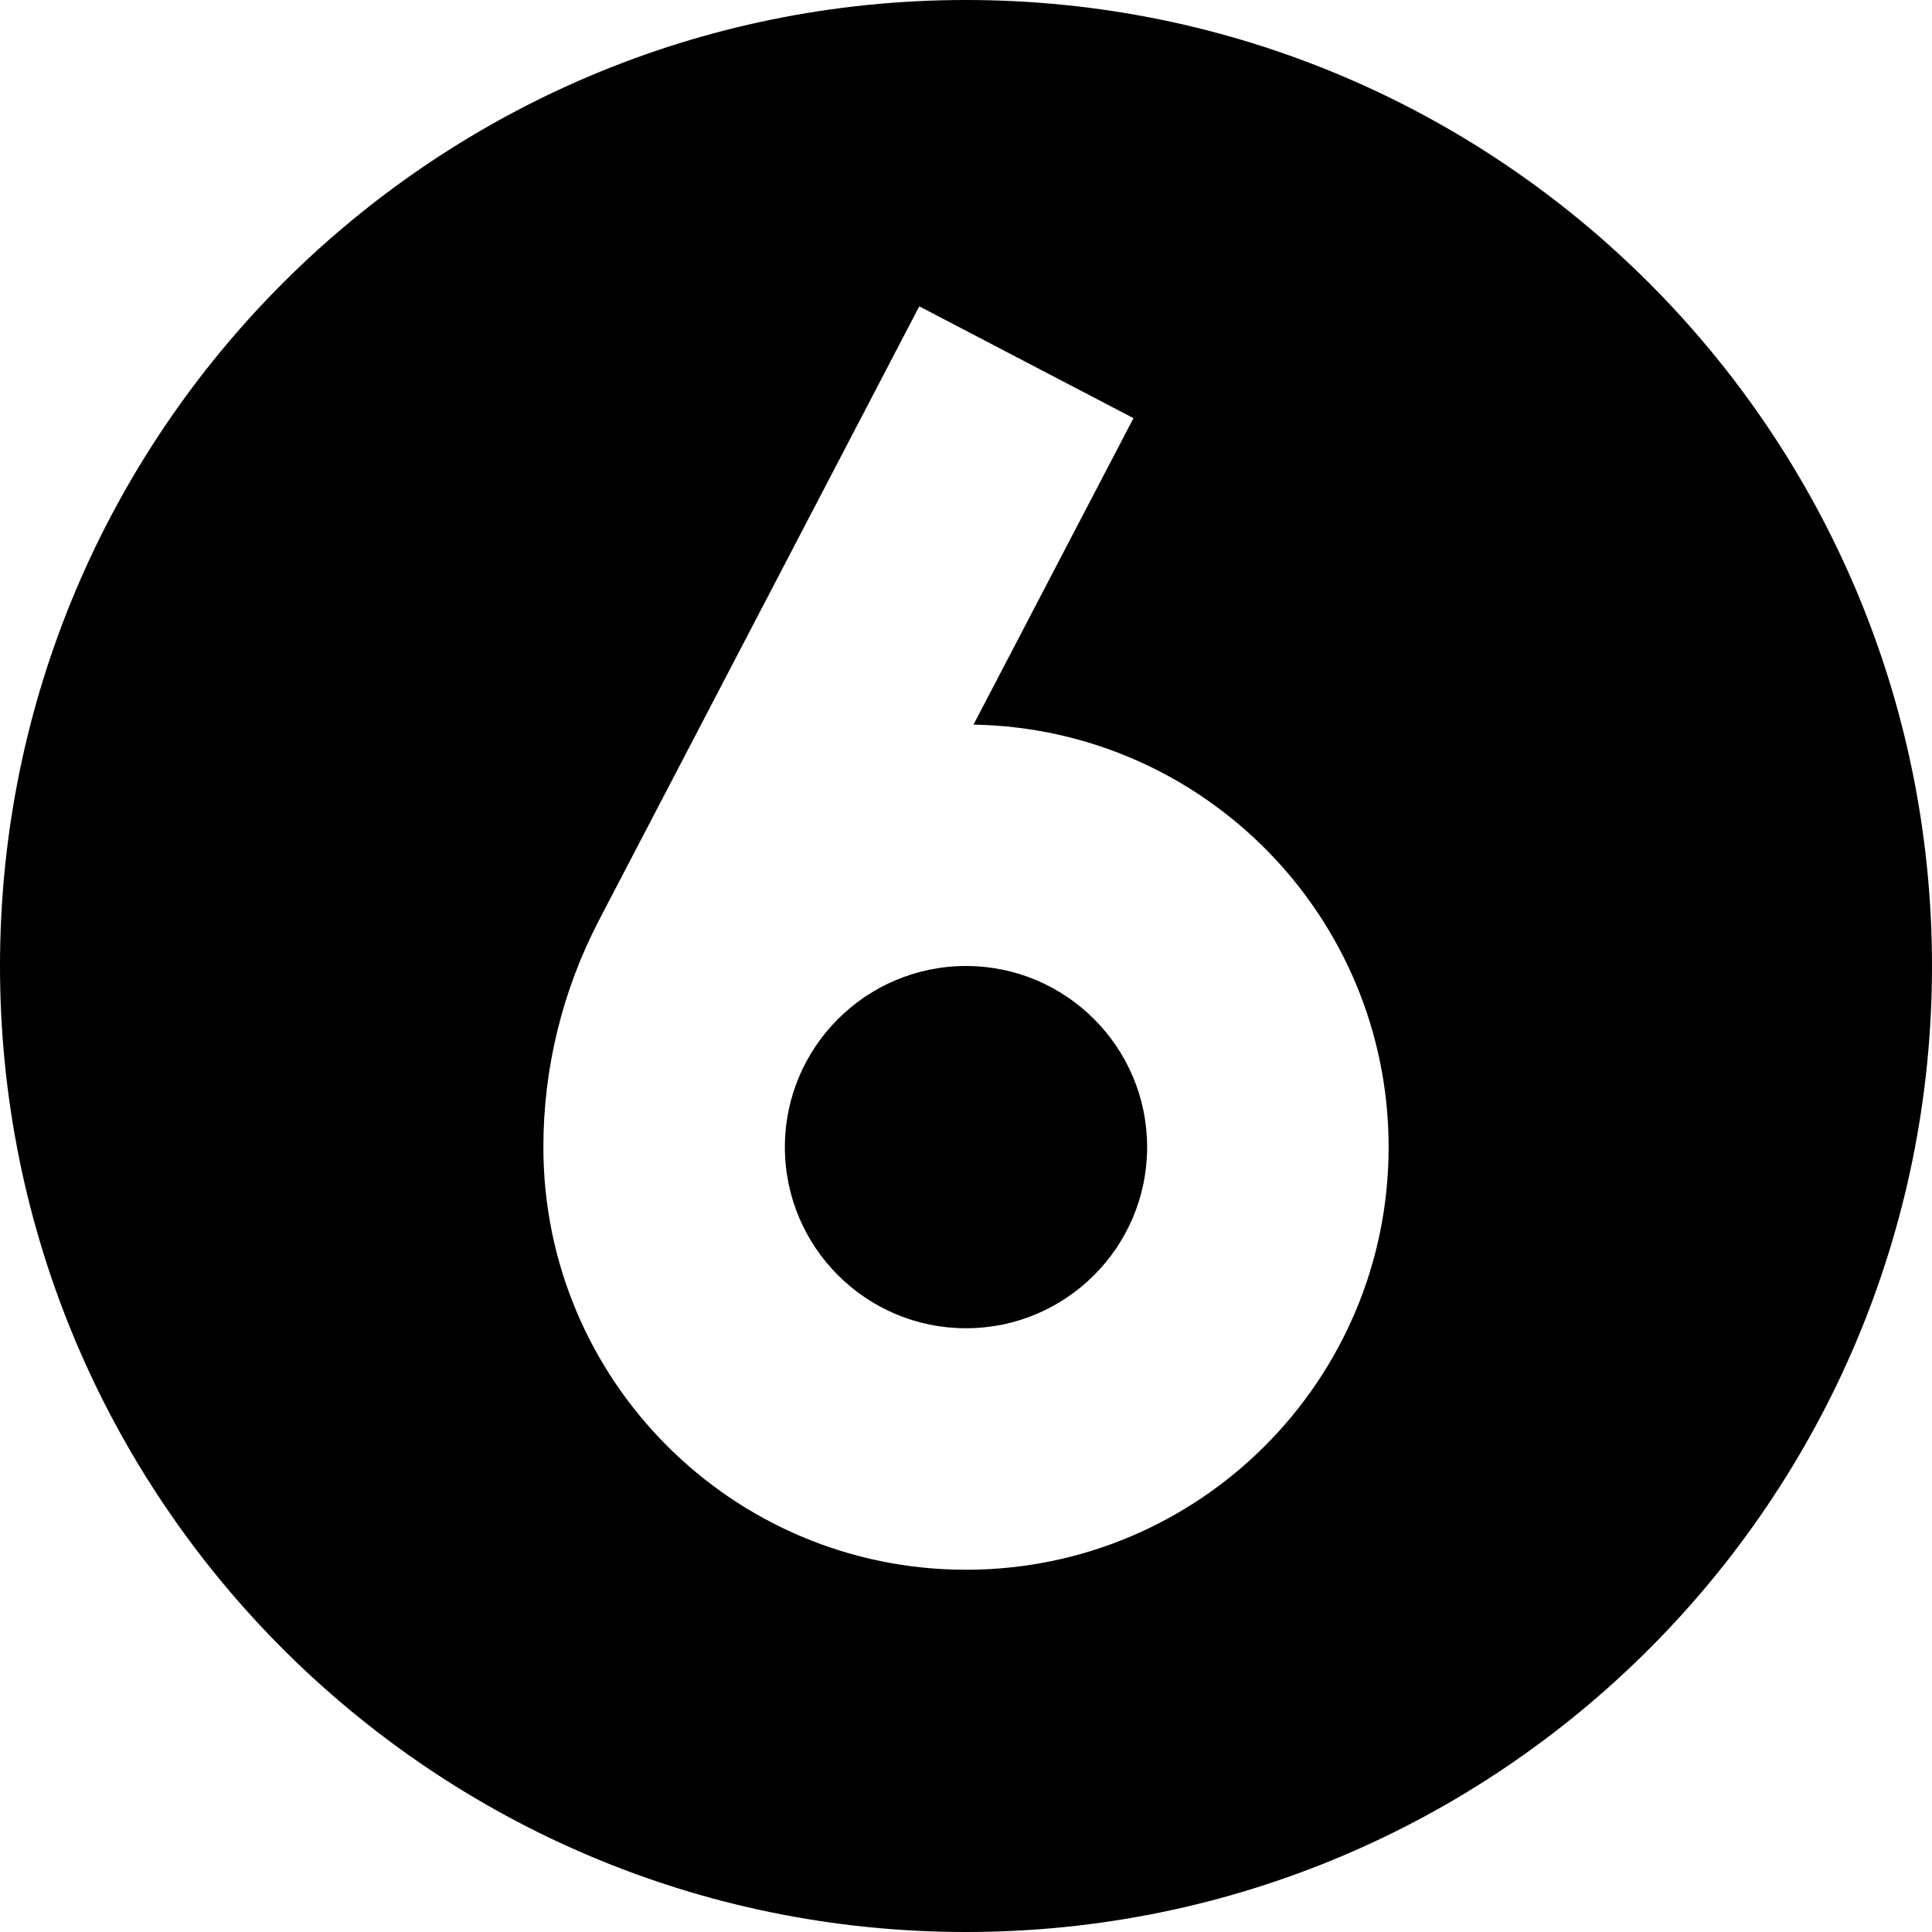
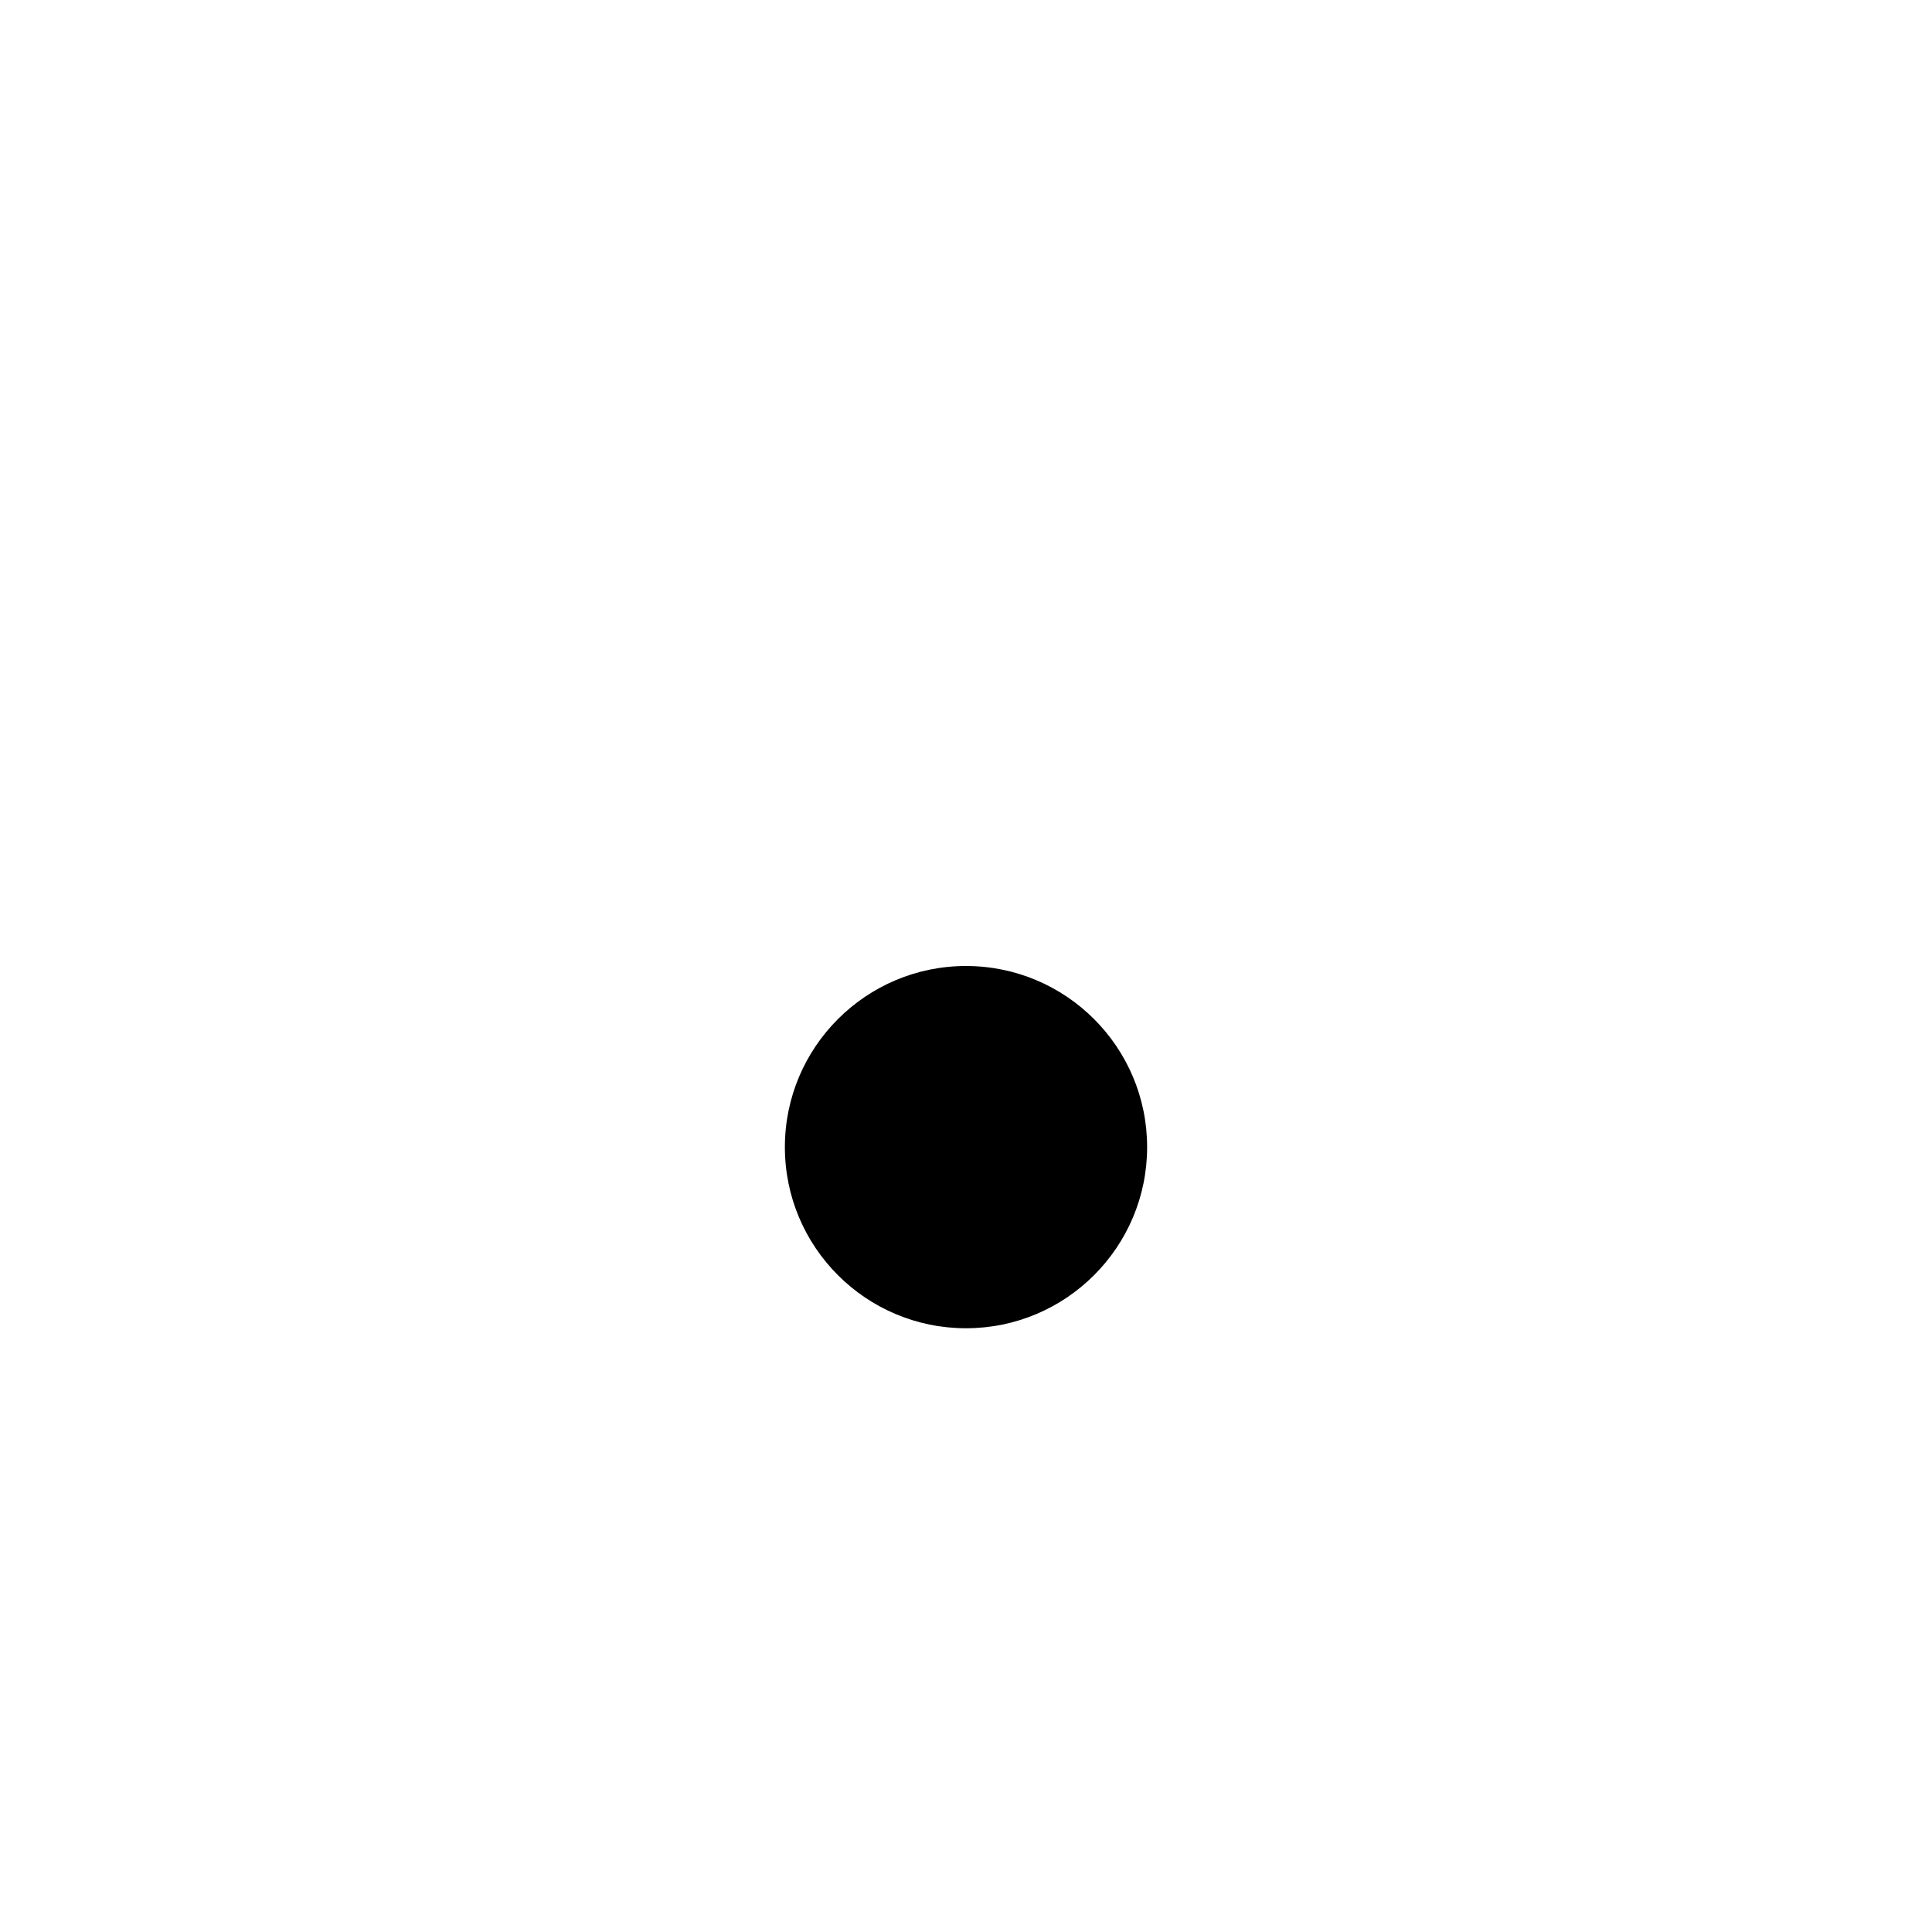
<svg xmlns="http://www.w3.org/2000/svg" width="800px" height="800px" viewBox="0 0 16 16" fill="none">
  <path d="M8 8C7.172 8 6.5 8.672 6.5 9.5C6.5 10.328 7.172 11 8 11C8.828 11 9.5 10.328 9.5 9.5C9.5 8.672 8.828 8 8 8Z" fill="#000000" />
-   <path fill-rule="evenodd" clip-rule="evenodd" d="M0 8C0 3.582 3.582 0 8 0C12.418 0 16 3.582 16 8C16 12.418 12.418 16 8 16C3.582 16 0 12.418 0 8ZM4.5 9.5C4.5 8.846 4.658 8.202 4.96 7.622L7.613 2.537L9.387 3.463L8.062 6.001C9.967 6.034 11.5 7.588 11.5 9.5C11.5 11.433 9.933 13 8 13C6.067 13 4.5 11.433 4.5 9.5Z" fill="#000000" />
</svg>